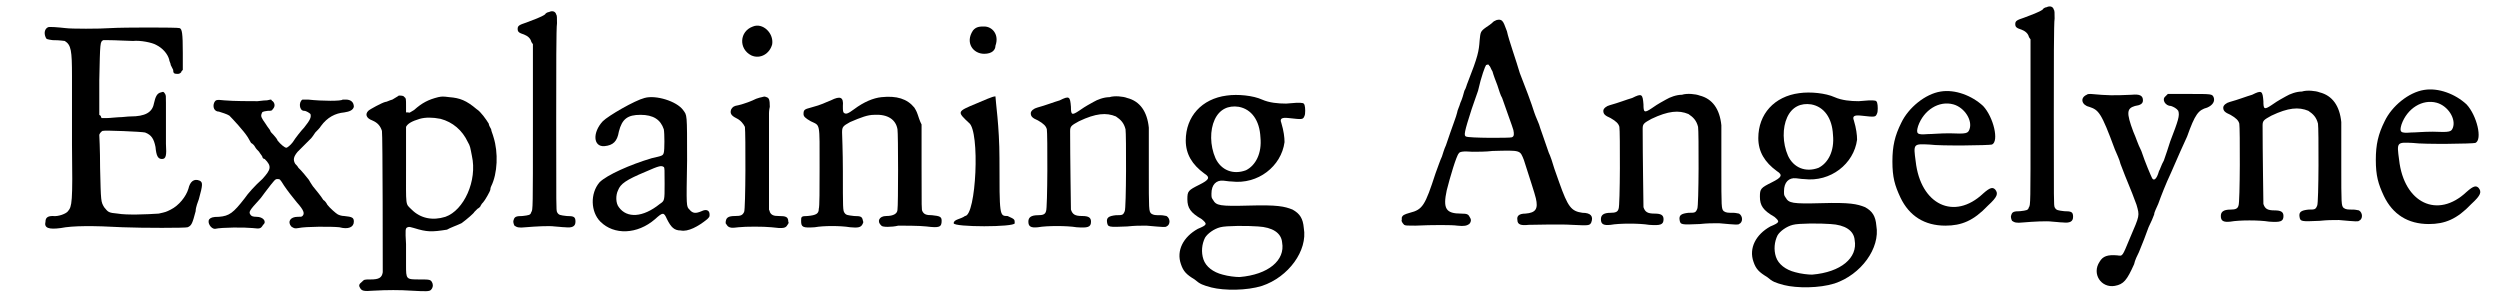
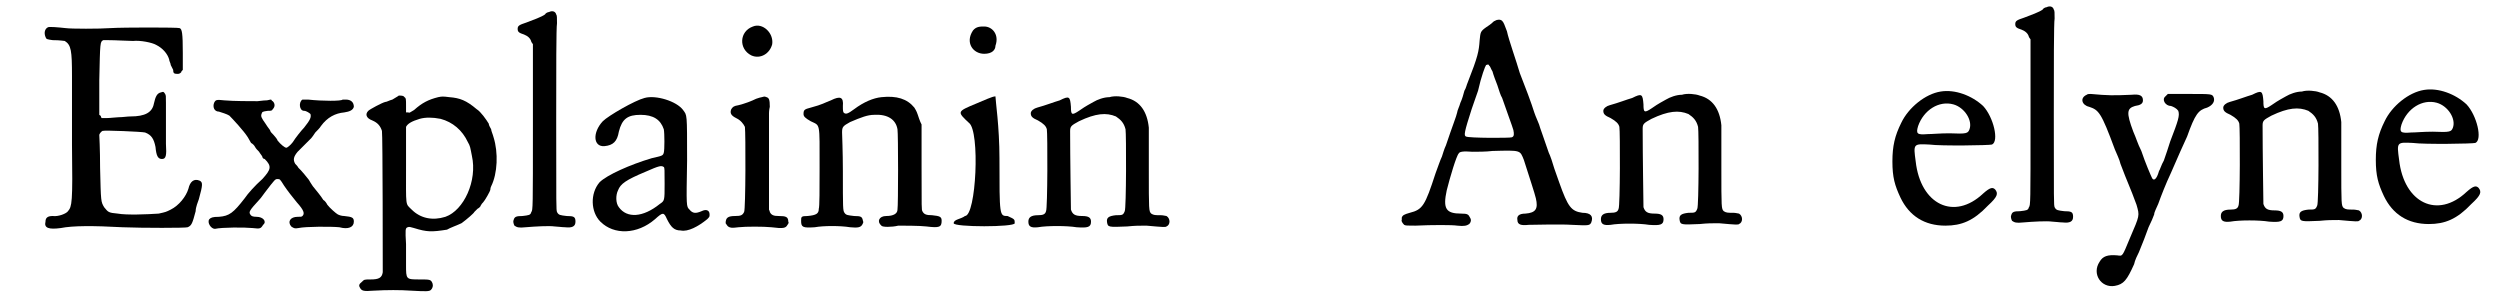
<svg xmlns="http://www.w3.org/2000/svg" xmlns:xlink="http://www.w3.org/1999/xlink" width="308px" height="37px" viewBox="0 0 3084 374" version="1.1">
  <defs>
    <path id="gl6414" d="M 45 5 C 41 7 40 12 42 17 C 43 20 44 20 51 21 C 61 21 64 22 66 22 C 74 27 75 34 75 66 C 75 78 75 116 75 151 C 76 224 75 228 70 234 C 68 237 58 241 51 240 C 45 240 42 242 42 247 C 40 255 46 257 61 255 C 76 252 101 252 138 254 C 163 255 217 255 219 254 C 224 252 225 249 229 234 C 229 229 232 222 233 219 C 238 201 238 198 234 196 C 227 193 222 197 220 206 C 217 216 208 227 198 232 C 192 235 192 235 183 237 C 168 238 143 239 132 237 C 120 236 120 235 115 229 C 111 222 111 223 110 180 C 110 157 109 139 109 139 C 109 138 111 135 113 134 C 116 133 162 135 166 136 C 174 139 177 144 179 154 C 180 165 182 169 187 169 C 192 169 193 165 192 150 C 192 139 192 117 192 99 C 192 90 192 90 191 88 C 189 85 189 85 186 86 C 181 87 179 91 177 100 C 175 111 166 116 148 116 C 144 116 138 117 133 117 C 130 117 123 118 119 118 C 117 118 115 118 112 118 C 112 118 111 117 111 116 C 111 115 110 115 109 114 C 109 100 109 85 109 71 C 110 23 110 23 114 21 C 115 21 117 21 120 21 C 130 21 144 22 151 22 C 160 21 175 24 180 27 C 188 31 194 38 196 45 C 196 47 198 50 198 52 C 199 54 200 56 201 58 C 201 62 202 63 206 63 C 208 63 209 63 211 61 C 211 60 212 59 213 58 C 213 51 213 45 213 37 C 213 12 212 7 209 6 C 207 5 139 5 123 6 C 109 7 74 7 67 6 C 58 5 46 4 45 5 z" fill="black" />
    <path id="gl6415" d="M 172 10 C 171 12 147 12 129 10 C 126 10 123 10 122 10 C 117 13 118 24 124 24 C 127 24 131 27 132 28 C 133 32 132 35 124 45 C 121 48 113 58 110 63 C 107 67 103 70 102 70 C 100 70 95 66 91 61 C 91 60 88 56 86 54 C 84 52 82 50 82 49 C 82 48 79 45 76 40 C 71 33 70 31 71 28 C 72 25 72 25 79 24 C 83 24 84 24 85 22 C 88 19 88 15 85 12 C 84 12 84 11 83 10 C 81 10 79 11 77 11 C 73 11 68 12 66 12 C 58 12 36 12 25 11 C 15 10 14 10 12 14 C 10 19 12 25 18 25 C 21 26 28 28 31 30 C 35 34 49 49 54 57 C 55 59 57 62 58 64 C 60 65 62 67 63 69 C 64 71 66 73 68 75 C 69 77 71 79 72 81 C 72 82 73 84 75 84 C 84 93 83 97 72 109 C 63 117 54 127 50 133 C 36 151 31 155 18 156 C 10 156 8 157 6 159 C 3 163 8 171 13 171 C 22 169 50 169 60 170 C 69 171 70 171 73 166 C 78 162 73 156 65 156 C 60 156 58 155 57 153 C 55 150 56 148 68 135 C 71 132 74 127 75 126 C 88 109 88 109 91 109 C 94 109 94 109 99 117 C 103 123 110 132 115 138 C 124 148 125 152 122 155 C 121 156 120 156 116 156 C 107 156 103 162 108 168 C 111 170 112 171 117 170 C 126 168 158 168 168 169 C 179 172 186 169 186 162 C 186 157 184 156 174 155 C 171 155 168 154 166 153 C 164 152 156 145 153 141 C 152 139 150 136 148 135 C 145 130 139 123 135 118 C 133 115 131 112 130 110 C 127 106 121 99 120 98 C 119 97 118 96 117 95 C 116 93 114 91 113 90 C 110 85 111 81 116 75 C 121 70 131 60 133 58 C 134 57 136 54 138 51 C 140 49 144 45 145 43 C 153 32 163 27 174 26 C 181 25 185 23 186 19 C 186 13 182 10 176 10 C 174 10 172 10 172 10 z" fill="black" />
    <path id="gl6416" d="M 69 46 C 68 47 64 49 61 51 C 57 52 54 54 52 54 C 48 55 33 63 31 65 C 27 69 28 74 36 77 C 43 80 46 84 48 90 C 49 95 49 261 49 266 C 48 273 44 275 34 275 C 26 275 26 275 23 278 C 19 281 19 283 21 286 C 23 289 25 290 37 289 C 55 288 70 288 85 289 C 103 290 107 290 109 288 C 111 286 112 283 111 280 C 109 275 108 275 95 275 C 78 275 78 275 78 257 C 78 251 78 239 78 231 C 77 213 77 211 80 210 C 82 209 84 210 88 211 C 104 216 110 216 129 213 C 132 211 143 207 147 205 C 154 200 163 192 163 191 C 163 191 165 189 167 187 C 169 186 171 184 171 183 C 172 181 173 180 174 179 C 176 177 183 165 183 163 C 183 163 183 161 184 159 C 192 143 193 117 187 98 C 186 94 184 90 184 88 C 183 86 181 83 181 81 C 178 76 171 66 166 63 C 153 52 145 49 132 48 C 124 47 123 47 118 48 C 106 51 98 55 88 64 C 83 67 82 68 81 67 C 79 67 79 67 78 67 C 78 64 78 61 78 58 C 78 51 78 49 76 48 C 75 46 72 46 69 46 M 121 75 C 136 79 148 89 155 104 C 158 109 158 111 160 121 C 167 152 150 189 127 197 C 111 202 96 199 85 188 C 77 180 78 186 78 133 C 78 97 78 87 78 85 C 80 81 85 78 95 75 C 102 73 111 73 121 75 z" fill="black" />
-     <path id="gl5633" d="M 56 9 C 55 9 52 10 51 12 C 47 15 36 19 28 22 C 19 25 17 26 17 30 C 17 34 19 35 25 37 C 30 39 33 42 34 46 C 34 46 35 48 36 49 C 36 84 36 118 36 152 C 36 252 36 256 34 258 C 33 262 31 262 23 263 C 15 263 13 264 12 268 C 11 270 12 273 13 275 C 16 277 18 278 27 277 C 39 276 56 275 63 276 C 66 276 72 277 76 277 C 85 278 89 276 89 270 C 89 264 87 263 78 263 C 70 262 68 262 66 258 C 65 255 65 254 65 144 C 65 82 65 28 66 23 C 66 16 66 13 65 12 C 64 8 60 7 56 9 z" fill="black" />
    <path id="gl5637" d="M 78 10 C 66 13 33 32 26 39 C 13 53 14 71 28 70 C 39 69 44 64 46 52 C 50 36 57 31 73 31 C 89 31 98 37 102 49 C 103 54 103 75 102 78 C 101 82 100 82 87 85 C 60 93 31 106 22 115 C 10 129 11 152 23 164 C 40 181 69 180 91 161 C 101 152 102 152 106 161 C 111 171 115 175 123 175 C 132 177 145 170 156 161 C 159 158 159 158 159 155 C 159 150 155 148 149 151 C 142 154 138 154 134 149 C 130 145 130 146 131 88 C 131 28 131 32 126 25 C 118 14 92 6 78 10 M 102 96 C 103 97 103 99 103 117 C 103 138 103 138 97 142 C 76 159 56 160 46 146 C 42 141 42 131 45 125 C 48 117 55 112 79 102 C 97 94 99 94 102 96 z" fill="black" />
    <path id="gl5638" d="M 46 9 C 29 15 28 37 44 45 C 55 50 67 43 70 31 C 72 17 58 4 46 9 M 57 97 C 56 97 53 98 50 99 C 44 102 36 105 28 107 C 22 108 21 109 19 112 C 17 117 19 120 25 123 C 31 126 34 130 36 134 C 37 141 37 237 35 240 C 33 244 31 245 24 245 C 15 245 12 247 12 254 C 13 255 13 256 15 258 C 18 260 20 260 28 259 C 37 258 59 258 69 259 C 84 261 87 260 89 256 C 90 255 91 253 90 252 C 90 246 87 245 78 245 C 72 245 69 244 67 240 C 67 238 66 238 66 237 C 66 217 66 197 66 177 C 66 144 66 117 66 117 C 66 117 66 113 67 109 C 67 100 66 98 63 97 C 60 96 61 96 57 97 z" fill="black" />
    <path id="gl5895" d="M 118 12 C 108 13 96 18 84 27 C 76 33 74 33 72 32 C 70 31 70 29 70 23 C 71 12 67 10 55 16 C 47 19 45 21 30 25 C 22 27 21 28 21 33 C 21 36 23 38 30 42 C 42 48 41 42 41 100 C 41 126 41 149 40 151 C 40 157 37 159 26 160 C 18 160 18 161 18 166 C 18 174 20 175 35 174 C 46 172 67 172 79 174 C 89 175 92 174 94 171 C 95 169 96 168 95 166 C 94 161 93 160 84 160 C 76 159 74 159 72 156 C 70 153 70 151 70 104 C 70 80 69 58 69 56 C 69 49 70 48 79 43 C 93 37 101 34 109 34 C 126 33 136 40 138 52 C 139 58 139 147 138 152 C 138 157 133 160 124 160 C 115 160 112 167 118 172 C 119 174 131 174 139 172 C 144 172 166 172 174 173 C 190 175 193 174 193 166 C 193 161 191 160 181 159 C 174 159 171 158 169 154 C 168 152 168 151 168 99 C 168 82 168 64 168 46 C 167 44 166 42 165 39 C 162 30 162 30 159 25 C 150 14 137 10 118 12 z" fill="black" />
    <path id="gl6417" d="M 24 9 C 14 24 24 38 38 38 C 48 38 52 33 52 28 C 57 14 48 4 38 4 C 33 4 28 4 24 9 M 28 100 C 4 110 4 110 19 124 C 33 134 28 240 14 240 C 9 244 0 244 0 249 C 0 254 76 254 76 249 C 76 244 76 244 67 240 C 57 240 57 240 57 168 C 57 129 52 96 52 91 C 48 91 38 96 28 100 z" fill="black" />
    <path id="gl4637" d="M 119 15 C 112 15 104 18 99 21 C 94 24 91 25 81 32 C 72 38 71 37 71 27 C 70 14 69 13 57 19 C 50 21 40 25 29 28 C 25 29 21 32 21 35 C 21 39 23 41 30 44 C 37 48 40 51 41 55 C 42 60 42 154 40 157 C 39 161 36 162 30 162 C 21 162 18 165 18 170 C 18 176 21 178 30 177 C 41 175 66 175 78 177 C 92 178 96 177 96 170 C 96 165 93 163 85 163 C 76 163 73 161 71 155 C 71 153 70 89 70 57 C 70 51 72 50 81 45 C 102 35 115 34 127 39 C 133 43 137 47 139 55 C 140 61 140 154 138 157 C 136 162 135 162 127 162 C 118 163 115 165 116 171 C 117 177 118 177 141 176 C 151 175 156 175 165 175 C 187 177 189 177 190 176 C 195 174 195 166 190 163 C 189 163 186 162 183 162 C 176 162 174 162 171 160 C 168 157 168 156 168 106 C 168 75 168 57 168 53 C 166 33 157 20 141 16 C 136 14 125 13 119 15 z" fill="black" />
-     <path id="gl5892" d="M 79 18 C 48 22 28 44 28 74 C 28 91 36 104 51 115 C 59 120 57 123 45 129 C 31 136 30 137 30 147 C 30 158 34 164 48 172 C 55 178 55 179 43 184 C 25 194 16 211 22 228 C 25 237 29 241 39 247 C 46 253 49 254 60 257 C 76 261 104 261 123 255 C 156 244 180 211 175 183 C 174 171 170 165 161 160 C 151 156 142 154 107 155 C 70 156 66 155 62 148 C 60 145 60 145 60 140 C 60 129 66 123 75 124 C 77 124 81 125 85 125 C 118 129 147 106 151 76 C 151 70 150 62 147 52 C 145 47 147 45 156 46 C 174 48 174 48 176 43 C 177 41 177 33 176 30 C 175 27 174 27 166 27 C 163 27 156 28 153 28 C 143 28 132 27 123 23 C 112 18 93 16 79 18 M 94 32 C 110 35 120 49 121 70 C 123 90 115 105 103 111 C 87 117 72 111 65 96 C 58 80 58 61 64 48 C 70 35 81 30 94 32 M 118 181 C 136 182 147 189 148 201 C 152 223 131 241 95 244 C 90 244 81 243 74 241 C 62 238 53 231 50 222 C 47 213 48 203 52 195 C 55 190 63 184 71 182 C 78 180 105 180 118 181 z" fill="black" />
    <path id="gl5657" d="M 123 7 C 122 7 120 9 119 10 C 118 11 115 13 112 15 C 105 20 105 21 104 31 C 103 45 102 51 89 84 C 88 86 87 91 85 94 C 84 98 82 105 80 109 C 79 113 76 119 76 121 C 75 126 70 138 62 162 C 60 166 58 173 57 176 C 55 180 52 189 49 197 C 36 237 33 242 17 246 C 10 248 8 249 7 252 C 7 253 7 254 7 255 C 6 256 8 259 10 261 C 12 262 13 262 24 262 C 45 261 70 261 76 262 C 85 263 88 262 91 260 C 93 258 94 255 92 252 C 90 248 89 247 81 247 C 62 247 58 241 63 218 C 67 202 75 175 78 172 C 79 170 83 169 95 170 C 101 170 112 170 120 169 C 156 168 154 168 159 180 C 165 199 173 223 174 228 C 177 241 174 246 161 247 C 153 247 150 250 151 255 C 151 261 156 262 165 261 C 172 261 204 260 219 261 C 240 262 241 262 243 258 C 246 250 242 246 232 246 C 218 244 214 239 203 208 C 202 205 199 197 197 191 C 195 184 192 175 190 171 C 184 153 179 140 178 136 C 177 133 174 127 172 121 C 169 111 160 87 154 72 C 150 58 140 30 138 20 C 135 12 134 9 132 7 C 130 5 126 5 123 7 M 116 63 C 117 63 118 67 120 70 C 121 74 124 82 126 87 C 128 93 130 100 132 103 C 136 115 145 139 146 143 C 147 148 147 151 144 152 C 142 153 90 153 87 151 C 84 150 85 145 94 117 C 97 109 100 99 102 94 C 106 76 111 63 112 62 C 115 61 115 61 116 63 z" fill="black" />
-     <path id="gl4637" d="M 119 15 C 112 15 104 18 99 21 C 94 24 91 25 81 32 C 72 38 71 37 71 27 C 70 14 69 13 57 19 C 50 21 40 25 29 28 C 25 29 21 32 21 35 C 21 39 23 41 30 44 C 37 48 40 51 41 55 C 42 60 42 154 40 157 C 39 161 36 162 30 162 C 21 162 18 165 18 170 C 18 176 21 178 30 177 C 41 175 66 175 78 177 C 92 178 96 177 96 170 C 96 165 93 163 85 163 C 76 163 73 161 71 155 C 71 153 70 89 70 57 C 70 51 72 50 81 45 C 102 35 115 34 127 39 C 133 43 137 47 139 55 C 140 61 140 154 138 157 C 136 162 135 162 127 162 C 118 163 115 165 116 171 C 117 177 118 177 141 176 C 151 175 156 175 165 175 C 187 177 189 177 190 176 C 195 174 195 166 190 163 C 189 163 186 162 183 162 C 176 162 174 162 171 160 C 168 157 168 156 168 106 C 168 75 168 57 168 53 C 166 33 157 20 141 16 C 136 14 125 13 119 15 z" fill="black" />
-     <path id="gl5892" d="M 79 18 C 48 22 28 44 28 74 C 28 91 36 104 51 115 C 59 120 57 123 45 129 C 31 136 30 137 30 147 C 30 158 34 164 48 172 C 55 178 55 179 43 184 C 25 194 16 211 22 228 C 25 237 29 241 39 247 C 46 253 49 254 60 257 C 76 261 104 261 123 255 C 156 244 180 211 175 183 C 174 171 170 165 161 160 C 151 156 142 154 107 155 C 70 156 66 155 62 148 C 60 145 60 145 60 140 C 60 129 66 123 75 124 C 77 124 81 125 85 125 C 118 129 147 106 151 76 C 151 70 150 62 147 52 C 145 47 147 45 156 46 C 174 48 174 48 176 43 C 177 41 177 33 176 30 C 175 27 174 27 166 27 C 163 27 156 28 153 28 C 143 28 132 27 123 23 C 112 18 93 16 79 18 M 94 32 C 110 35 120 49 121 70 C 123 90 115 105 103 111 C 87 117 72 111 65 96 C 58 80 58 61 64 48 C 70 35 81 30 94 32 M 118 181 C 136 182 147 189 148 201 C 152 223 131 241 95 244 C 90 244 81 243 74 241 C 62 238 53 231 50 222 C 47 213 48 203 52 195 C 55 190 63 184 71 182 C 78 180 105 180 118 181 z" fill="black" />
    <path id="gl4864" d="M 88 13 C 69 16 48 33 39 52 C 31 68 28 81 28 100 C 28 120 31 130 38 145 C 49 168 68 180 94 180 C 114 180 129 174 147 155 C 159 144 160 140 156 135 C 153 132 150 132 141 140 C 105 174 63 154 57 100 C 54 78 54 78 74 79 C 89 81 149 80 152 79 C 161 75 154 45 141 31 C 127 18 106 10 88 13 M 104 29 C 118 33 128 49 124 60 C 122 65 121 66 99 65 C 87 65 78 66 72 66 C 59 67 57 66 60 56 C 67 36 86 24 104 29 z" fill="black" />
    <path id="gl5633" d="M 56 9 C 55 9 52 10 51 12 C 47 15 36 19 28 22 C 19 25 17 26 17 30 C 17 34 19 35 25 37 C 30 39 33 42 34 46 C 34 46 35 48 36 49 C 36 84 36 118 36 152 C 36 252 36 256 34 258 C 33 262 31 262 23 263 C 15 263 13 264 12 268 C 11 270 12 273 13 275 C 16 277 18 278 27 277 C 39 276 56 275 63 276 C 66 276 72 277 76 277 C 85 278 89 276 89 270 C 89 264 87 263 78 263 C 70 262 68 262 66 258 C 65 255 65 254 65 144 C 65 82 65 28 66 23 C 66 16 66 13 65 12 C 64 8 60 7 56 9 z" fill="black" />
    <path id="gl6418" d="M 37 71 C 28 75 31 84 40 86 C 52 90 55 93 72 139 C 74 144 78 152 79 157 C 88 181 91 186 99 208 C 103 222 103 221 91 249 C 81 273 82 272 75 271 C 63 270 57 272 53 279 C 43 294 55 312 72 309 C 83 307 87 302 96 282 C 97 277 100 271 102 267 C 107 255 110 247 114 236 C 117 230 120 223 121 220 C 121 217 124 212 126 207 C 130 196 135 183 142 168 C 152 145 156 136 162 123 C 172 95 176 90 187 87 C 194 84 197 79 195 74 C 193 70 193 70 164 70 C 155 70 147 70 138 70 C 137 71 136 72 135 73 C 130 77 135 85 142 85 C 145 86 149 88 151 91 C 153 97 151 103 141 129 C 139 136 135 147 133 153 C 130 158 128 165 127 166 C 124 177 120 179 118 174 C 117 172 110 156 105 141 C 100 131 99 126 95 117 C 86 93 87 88 97 85 C 104 84 107 82 107 78 C 107 72 103 70 93 71 C 70 72 64 72 42 70 C 40 70 38 70 37 71 z" fill="black" />
    <path id="gl4637" d="M 119 15 C 112 15 104 18 99 21 C 94 24 91 25 81 32 C 72 38 71 37 71 27 C 70 14 69 13 57 19 C 50 21 40 25 29 28 C 25 29 21 32 21 35 C 21 39 23 41 30 44 C 37 48 40 51 41 55 C 42 60 42 154 40 157 C 39 161 36 162 30 162 C 21 162 18 165 18 170 C 18 176 21 178 30 177 C 41 175 66 175 78 177 C 92 178 96 177 96 170 C 96 165 93 163 85 163 C 76 163 73 161 71 155 C 71 153 70 89 70 57 C 70 51 72 50 81 45 C 102 35 115 34 127 39 C 133 43 137 47 139 55 C 140 61 140 154 138 157 C 136 162 135 162 127 162 C 118 163 115 165 116 171 C 117 177 118 177 141 176 C 151 175 156 175 165 175 C 187 177 189 177 190 176 C 195 174 195 166 190 163 C 189 163 186 162 183 162 C 176 162 174 162 171 160 C 168 157 168 156 168 106 C 168 75 168 57 168 53 C 166 33 157 20 141 16 C 136 14 125 13 119 15 z" fill="black" />
    <path id="gl4864" d="M 88 13 C 69 16 48 33 39 52 C 31 68 28 81 28 100 C 28 120 31 130 38 145 C 49 168 68 180 94 180 C 114 180 129 174 147 155 C 159 144 160 140 156 135 C 153 132 150 132 141 140 C 105 174 63 154 57 100 C 54 78 54 78 74 79 C 89 81 149 80 152 79 C 161 75 154 45 141 31 C 127 18 106 10 88 13 M 104 29 C 118 33 128 49 124 60 C 122 65 121 66 99 65 C 87 65 78 66 72 66 C 59 67 57 66 60 56 C 67 36 86 24 104 29 z" fill="black" />
  </defs>
  <use xlink:href="#gl6414" x="0" y="29" />
  <use xlink:href="#gl6415" x="240" y="114" />
  <use xlink:href="#gl6416" x="413" y="73" />
  <use xlink:href="#gl5633" x="613" y="6" />
  <use xlink:href="#gl5637" x="710" y="112" />
  <use xlink:href="#gl5638" x="877" y="24" />
  <use xlink:href="#gl5895" x="965" y="109" />
  <use xlink:href="#gl6417" x="1173" y="29" />
  <use xlink:href="#gl4637" x="1248" y="106" />
  <use xlink:href="#gl5892" x="1434" y="101" />
  <use xlink:href="#gl5657" x="1724" y="19" />
  <use xlink:href="#gl4637" x="1961" y="103" />
  <use xlink:href="#gl5892" x="2147" y="98" />
  <use xlink:href="#gl4864" x="2314" y="101" />
  <use xlink:href="#gl5633" x="2478" y="0" />
  <use xlink:href="#gl6418" x="2547" y="47" />
  <use xlink:href="#gl4637" x="2733" y="99" />
  <use xlink:href="#gl4864" x="2916" y="99" />
</svg>